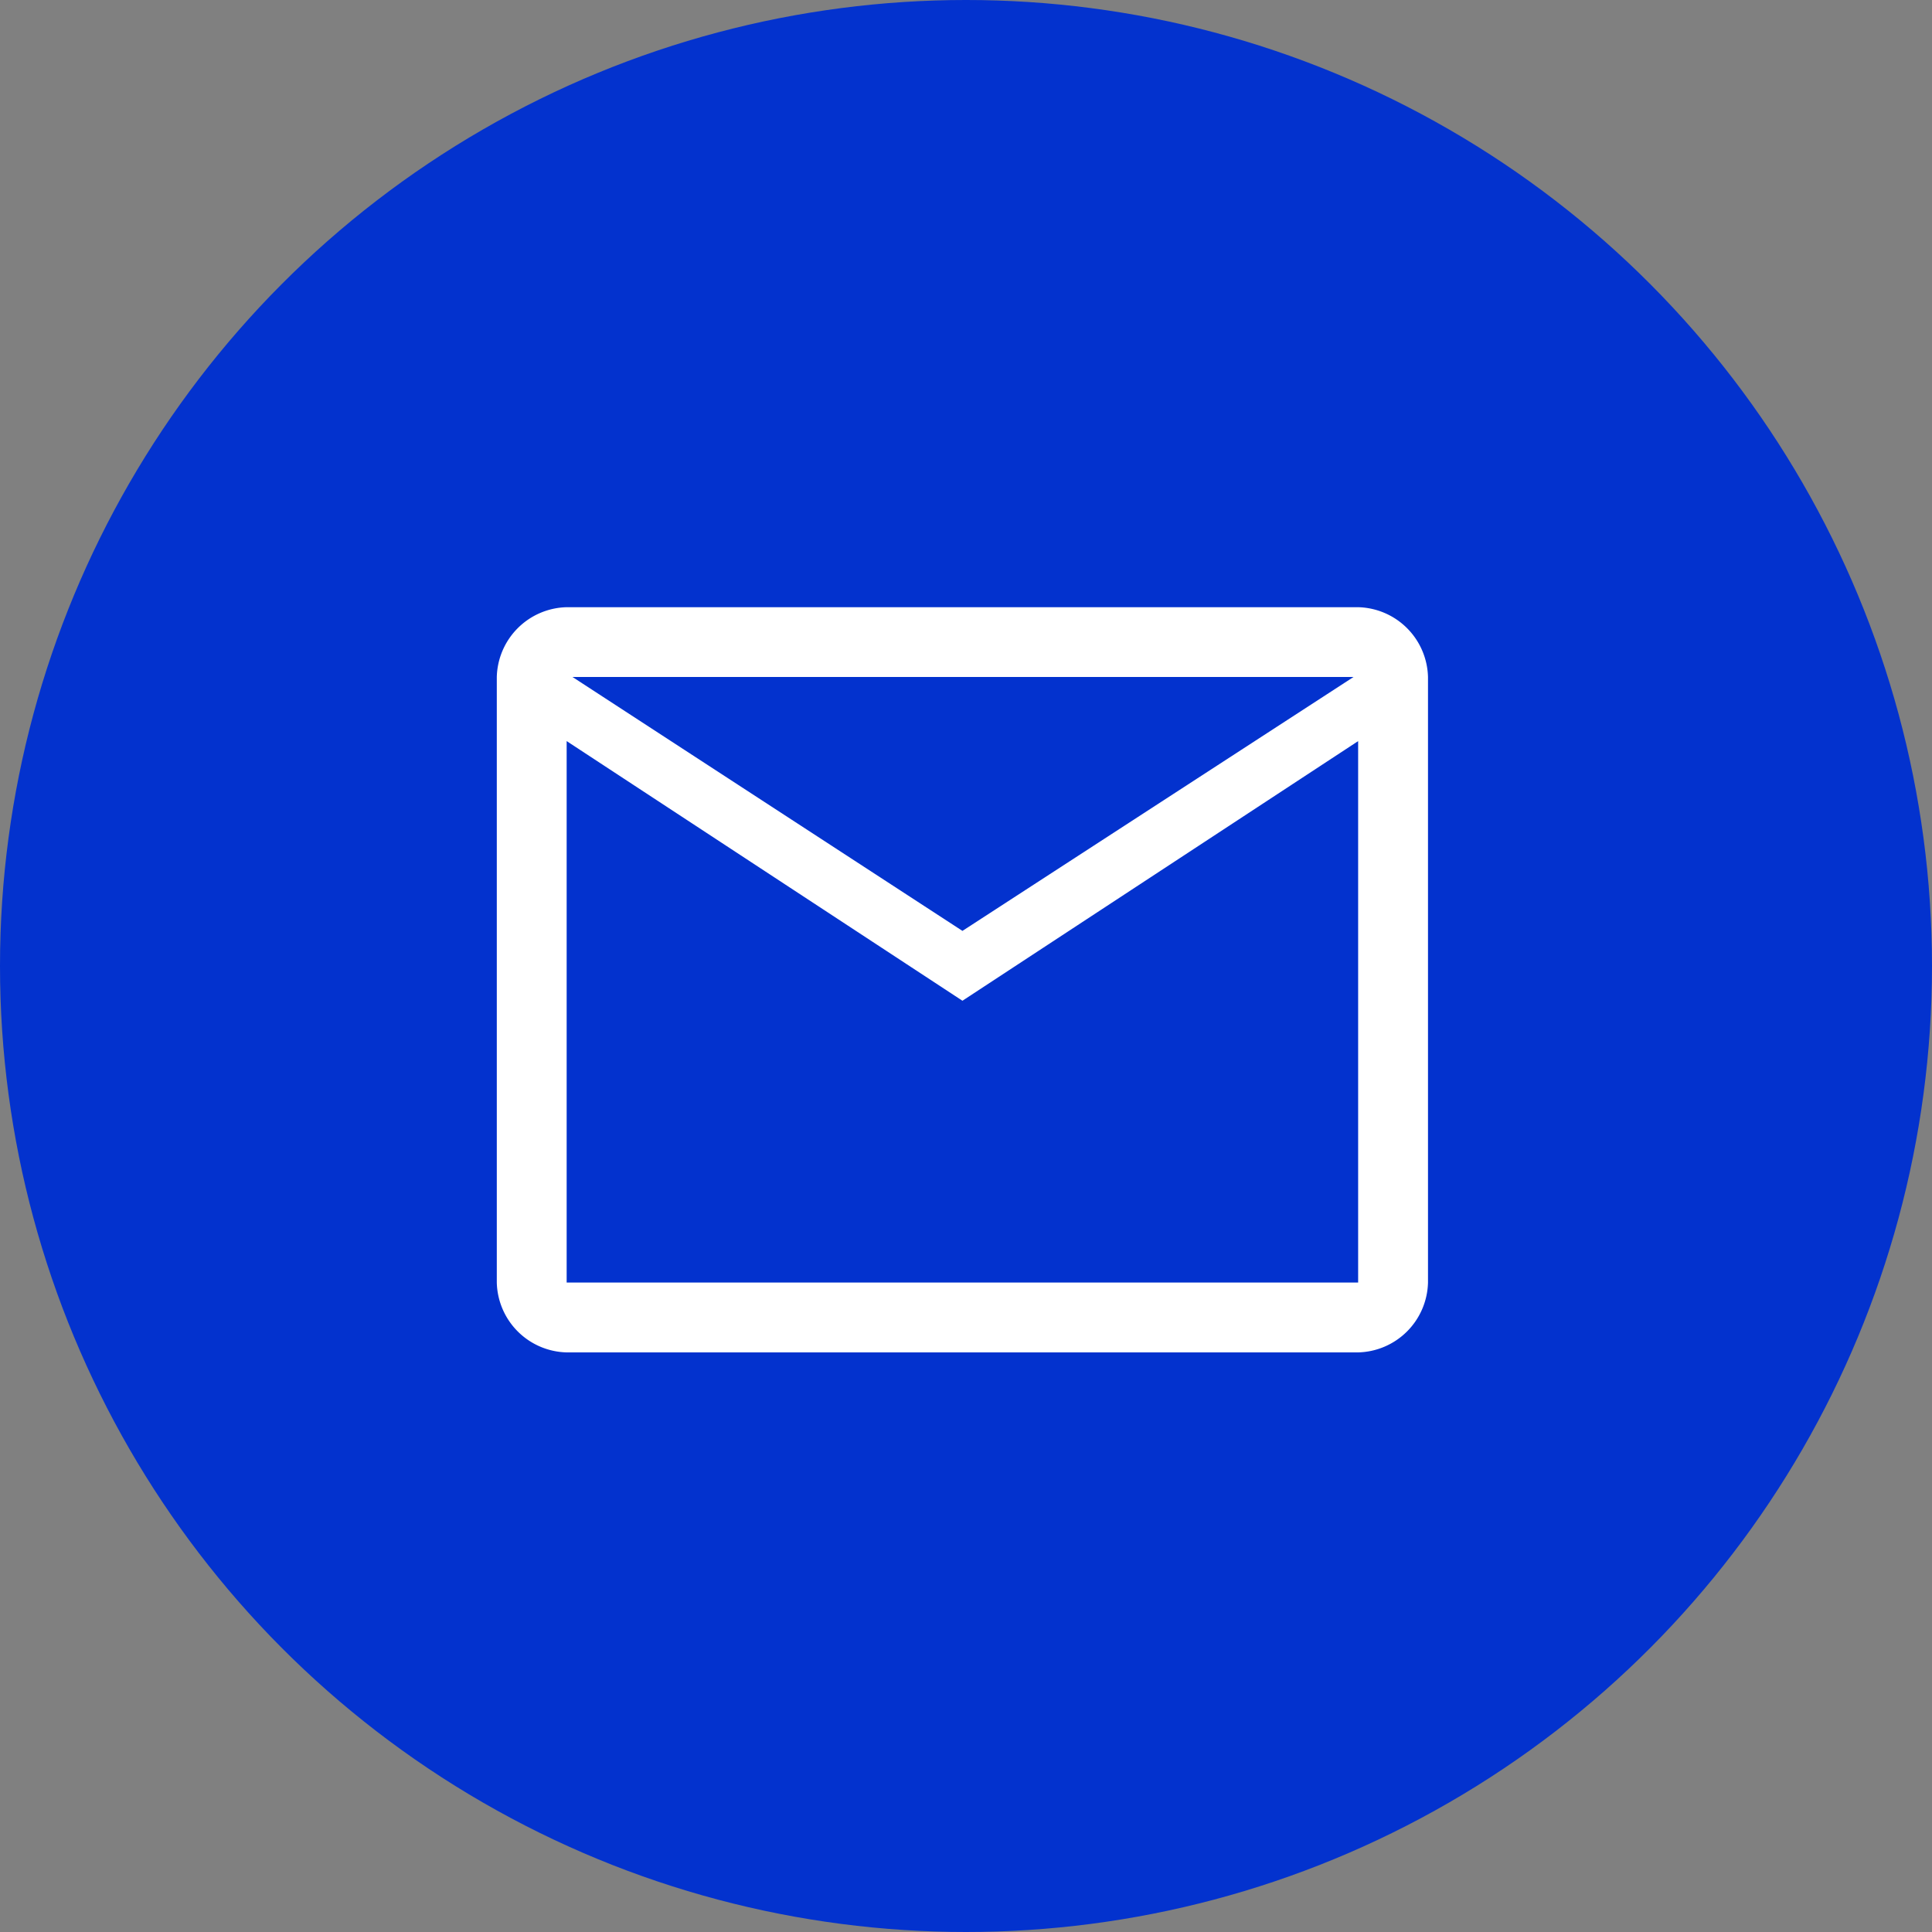
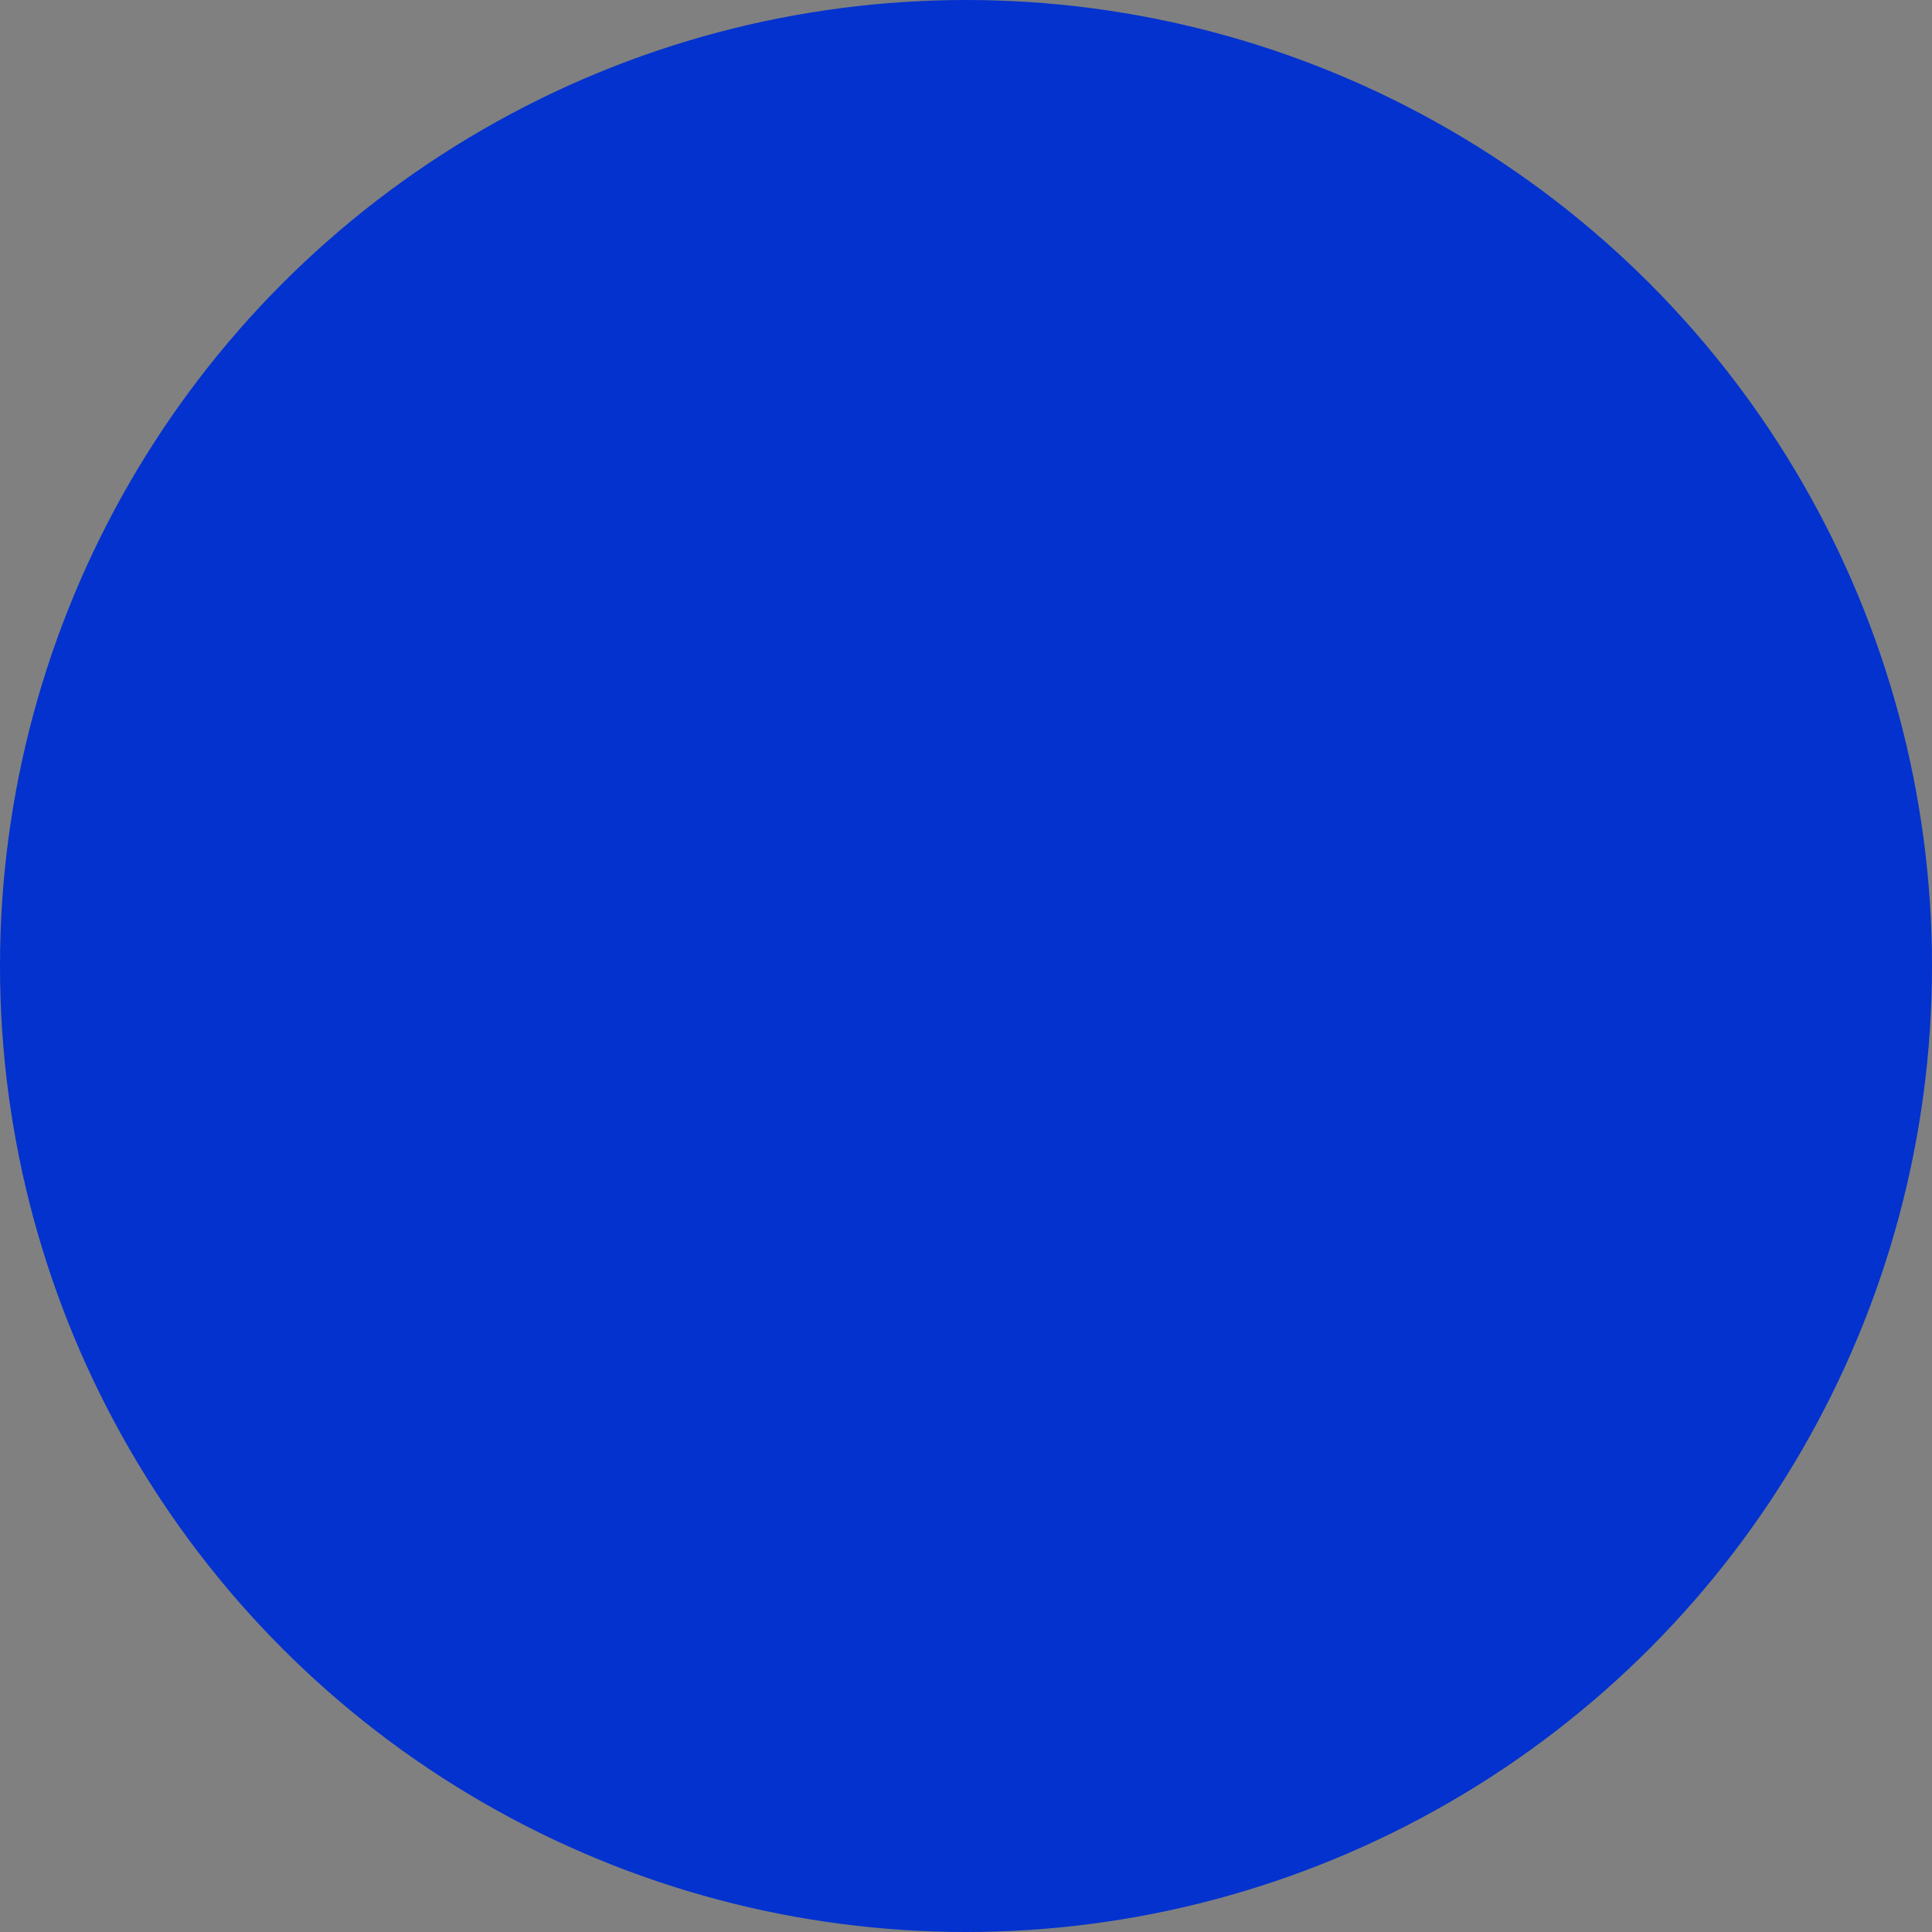
<svg xmlns="http://www.w3.org/2000/svg" width="70" height="70" viewBox="0 0 70 70">
  <rect x="0" y="0" width="70" height="70" fill="#808080" stroke="none" />
  <g id="Gruppe_494" data-name="Gruppe 494" transform="translate(-78 -725)">
    <circle id="Ellipse_5" data-name="Ellipse 5" cx="35" cy="35" r="35" transform="translate(78 725)" fill="#0332ce" />
-     <path id="Pfad_14" data-name="Pfad 14" d="M345.223,79.715a2.595,2.595,0,0,1-2.531-2.531V55.246a2.595,2.595,0,0,1,2.531-2.531H373.9a2.595,2.595,0,0,1,2.531,2.531V77.184a2.595,2.595,0,0,1-2.531,2.531Zm14.34-12.741-14.34-9.408V77.184H373.9V57.567Zm0-2.531,14.171-9.2h-28.3Zm-14.34-6.877V77.184h0Z" transform="translate(-246.692 694.285)" fill="#fff" />
  </g>
</svg>